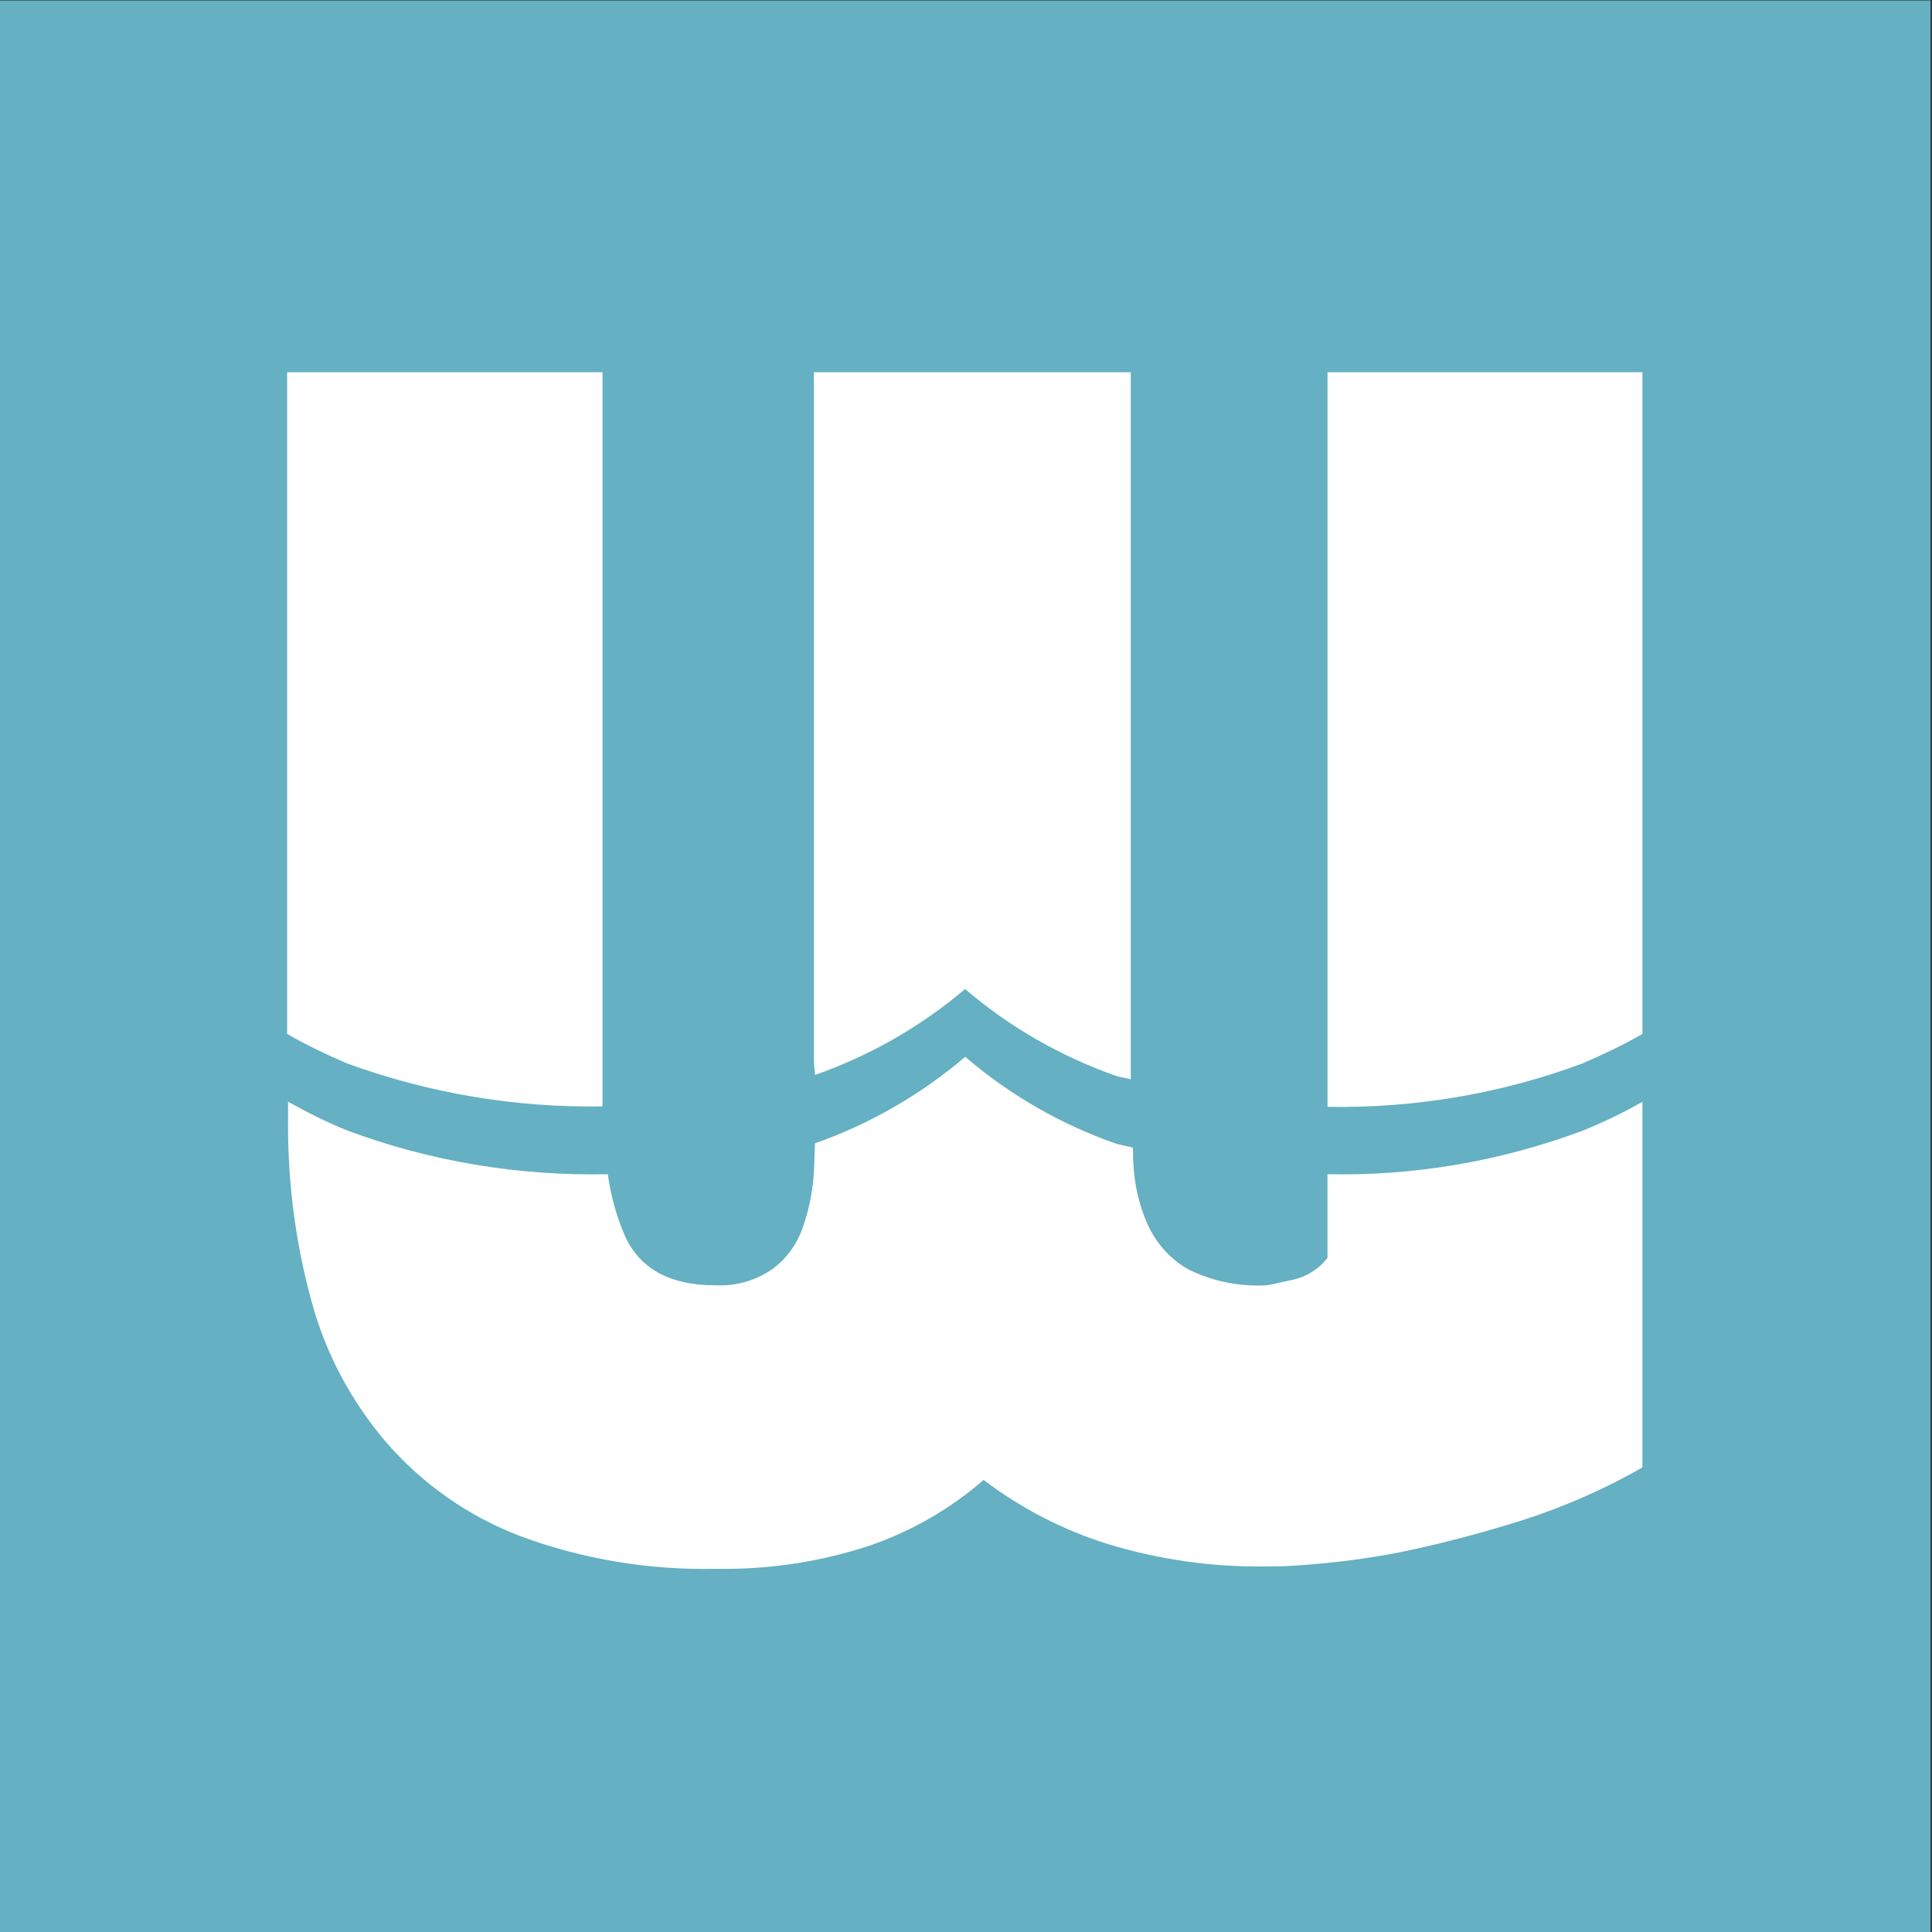
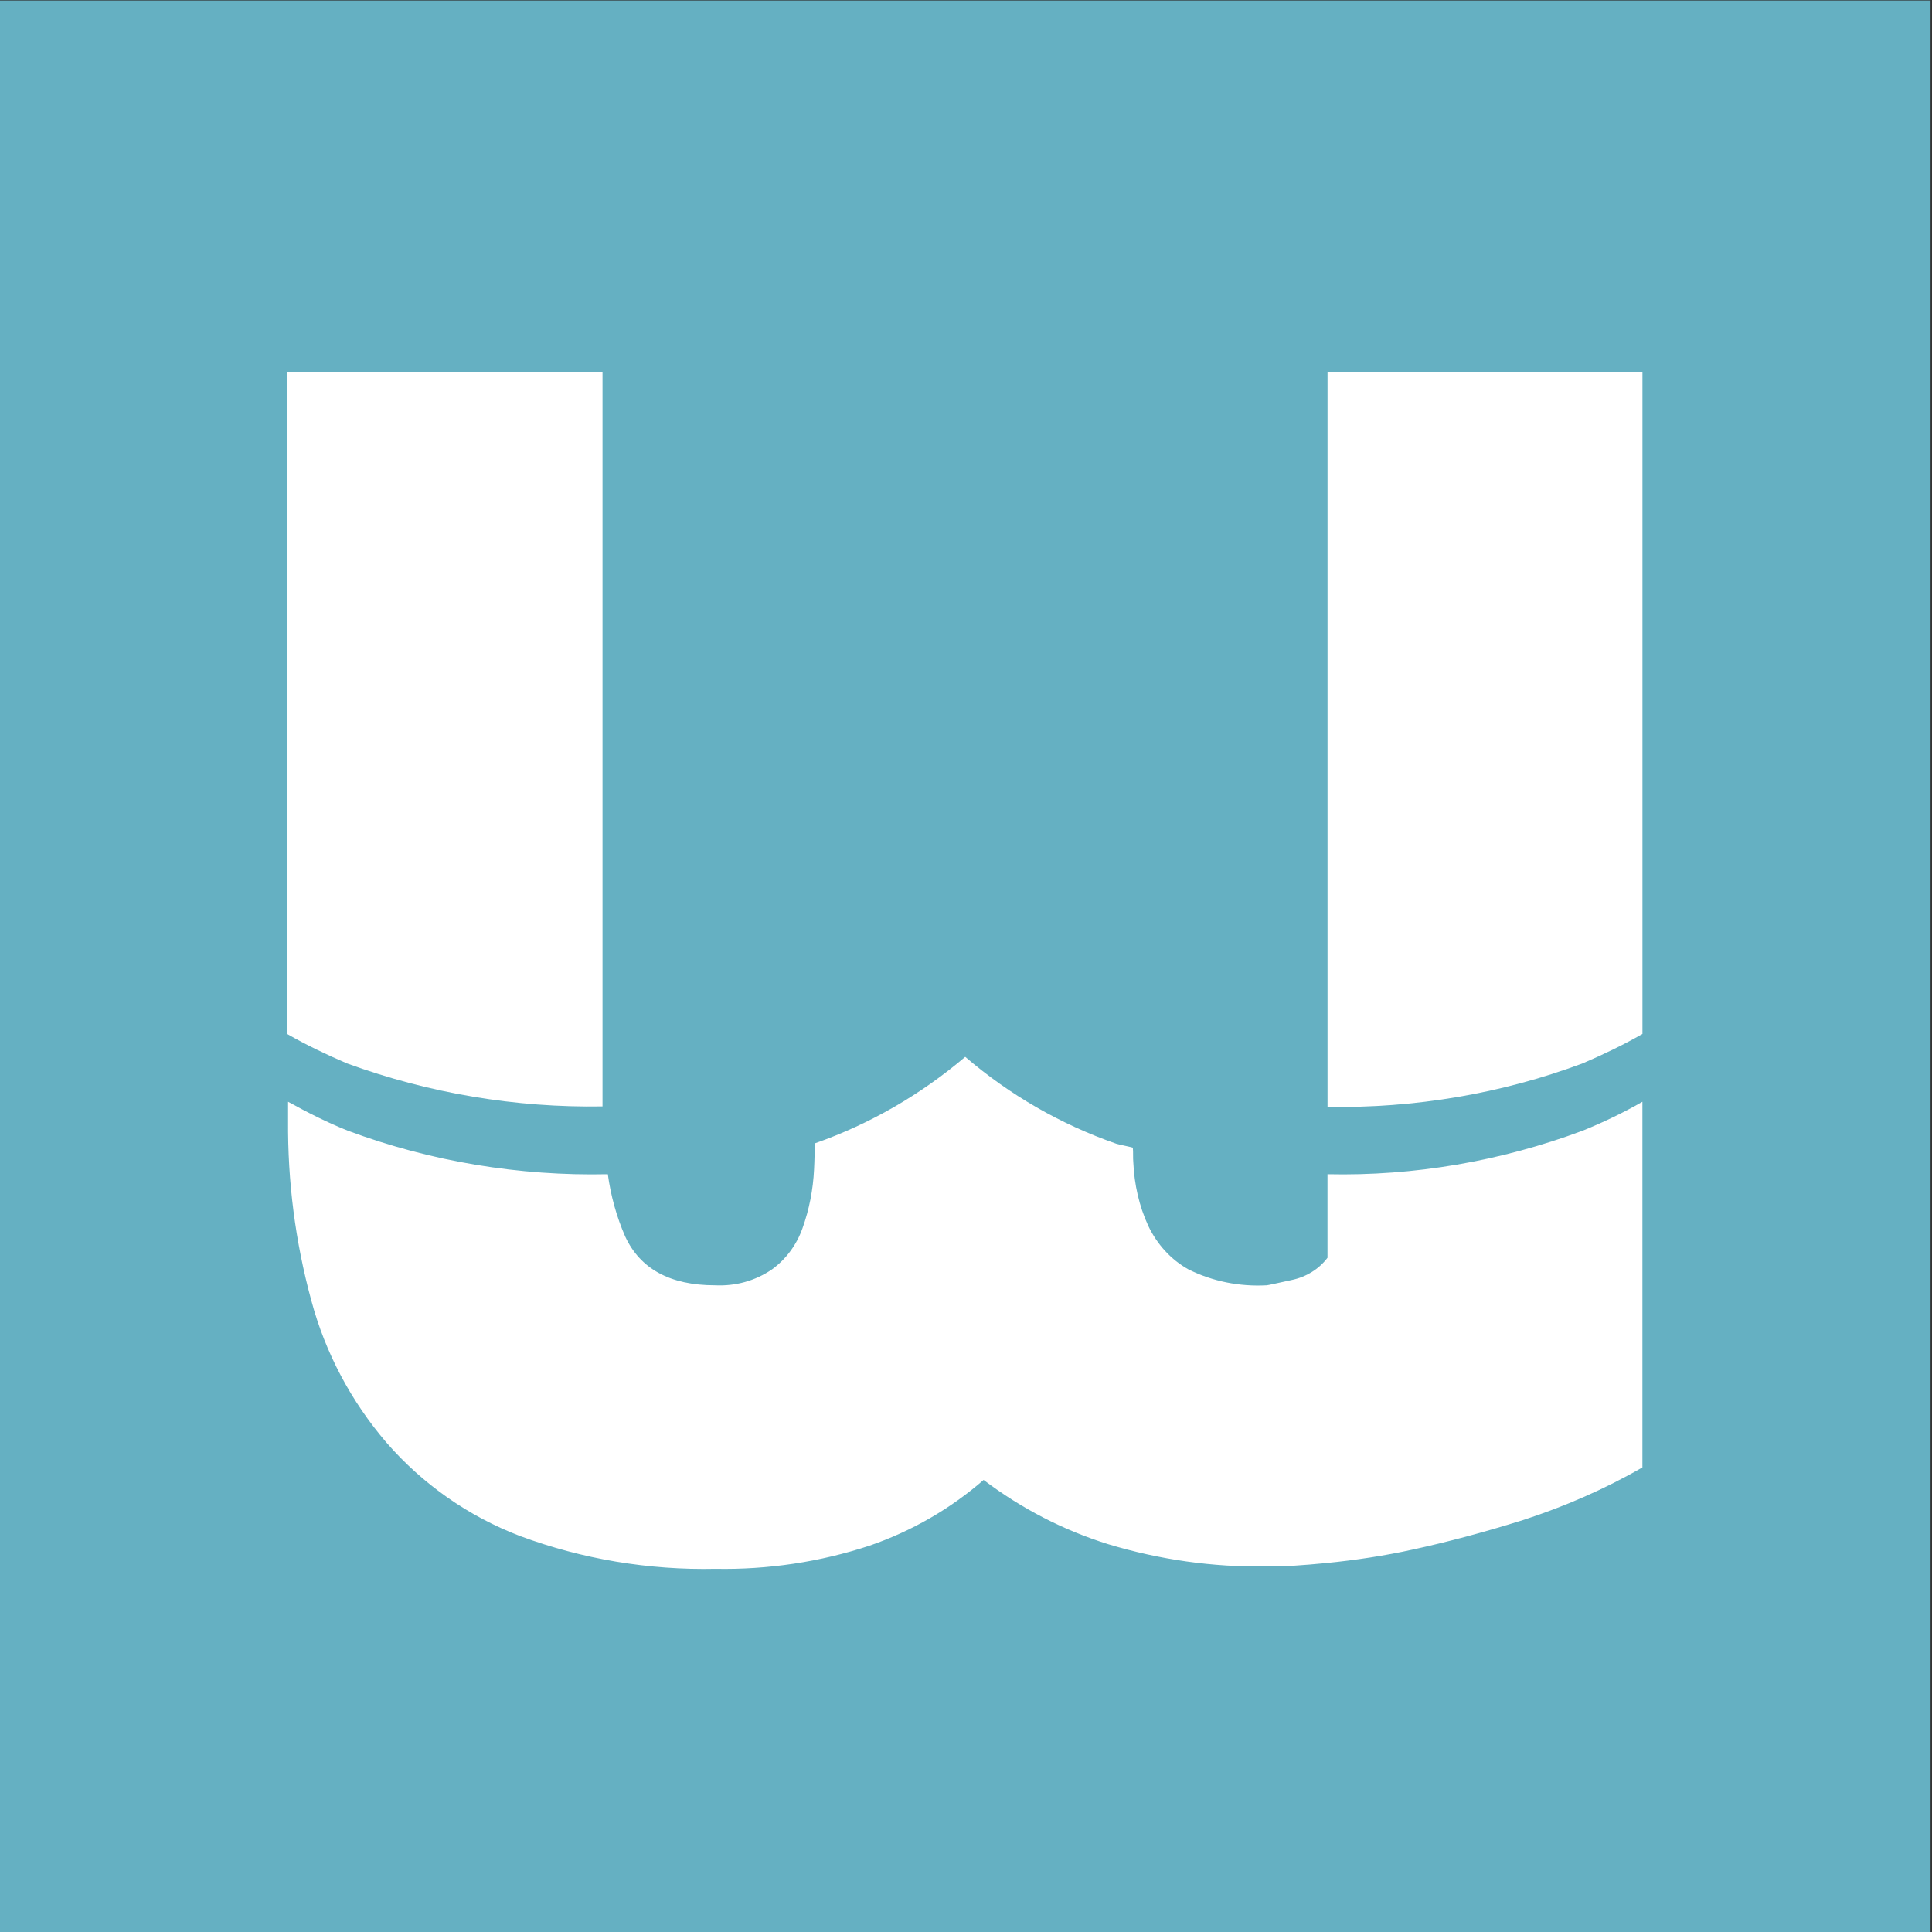
<svg xmlns="http://www.w3.org/2000/svg" version="1.1" id="Ebene_1" x="0px" y="0px" viewBox="0 0 400 400" style="enable-background:new 0 0 400 400;" xml:space="preserve">
  <rect x="0" y="0" width="400" height="400" fill="#333333" stroke="none" />
  <style type="text/css">
	.st0{fill:#65B0C2;}
	.st1{fill:#FFFFFF;}
</style>
  <path id="Pfad_156" class="st0" d="M-0.3,400.1h400V0.1h-400V400.1z" />
  <g id="Gruppe_427_00000060020220050303391670000015230286851027144065_" transform="translate(16.544 21.766)">
    <path id="Pfad_157_00000146465166335275219100000016862535498527265669_" class="st1" d="M108.2,207.3v-152H42.9v137   c4,2.3,8.2,4.3,12.4,6.1C72.3,204.6,90.2,207.6,108.2,207.3" />
  </g>
  <g id="Gruppe_428_00000171707801189282175100000002146787963179780543_" transform="translate(76.15 21.764)">
    <path id="Pfad_158_00000130635248366062533260000014581722877928385458_" class="st1" d="M263.9,192.3v-137h-65.2v152.1   c18,0.3,35.9-2.7,52.8-9C255.7,196.6,259.9,194.6,263.9,192.3" />
  </g>
  <g id="Gruppe_429_00000075139322358408699170000009672577579922086058_" transform="translate(16.542 61.007)">
    <path id="Pfad_159_00000054967341222334977810000011289034771224327349_" class="st1" d="M258.3,182.1v17.3c-1.8,2.4-4.5,4-7.4,4.6   c-3.2,0.7-5,1.1-5.2,1.1c-5.6,0.3-11.2-0.8-16.2-3.3c-3.6-2-6.5-5.2-8.3-9c-1.9-4.1-2.9-8.6-3.1-13.1c-0.1-1,0-2.1-0.1-3.1   c-1.1-0.3-2.3-0.5-3.4-0.8c-11.5-4-22.1-10.1-31.3-18c-9.2,7.8-19.7,13.9-31.1,17.9c-0.1,1.8-0.1,3.6-0.2,5.4   c-0.2,4.2-1,8.3-2.4,12.2c-1.2,3.4-3.4,6.4-6.3,8.5c-3.5,2.4-7.6,3.5-11.8,3.3c-9.3,0-15.5-3.4-18.6-10.1c-1.8-4.1-3-8.5-3.6-12.9   c-18.3,0.4-36.6-2.6-53.8-9c-4.3-1.7-8.4-3.8-12.4-6v3.9c-0.1,12.6,1.5,25.1,4.8,37.2c2.9,10.9,8.3,21,15.6,29.5   c7.5,8.6,16.9,15.2,27.6,19.3c12.9,4.8,26.7,7.1,40.5,6.8c10.8,0.2,21.6-1.4,31.9-4.8c8.7-3,16.7-7.6,23.6-13.6   c7.8,5.9,16.5,10.4,25.8,13.3c10.6,3.2,21.7,4.8,32.8,4.6h1.7c2,0,5.6-0.2,10.7-0.7c6-0.6,12-1.5,17.9-2.8   c6.9-1.5,14.5-3.5,22.8-6.1c8.6-2.8,16.9-6.4,24.7-10.9v-75.7c-4,2.3-8.2,4.3-12.4,6C294.2,179.4,276.3,182.5,258.3,182.1" />
  </g>
  <g id="Gruppe_430_00000091696321979386015930000015646723890377270202_" transform="translate(46.713 21.765)">
-     <path id="Pfad_160_00000180335426679974505800000003095880082806617492_" class="st1" d="M153.1,183L153.1,183   c9.2,7.9,19.9,14,31.3,18c0.9,0.3,2.1,0.4,3,0.7V55.3h-65.6v142.3c0,1,0.1,1.9,0.2,2.8c0,0.1,0,0.3,0,0.4   C133.4,196.8,143.9,190.8,153.1,183" />
-   </g>
+     </g>
</svg>